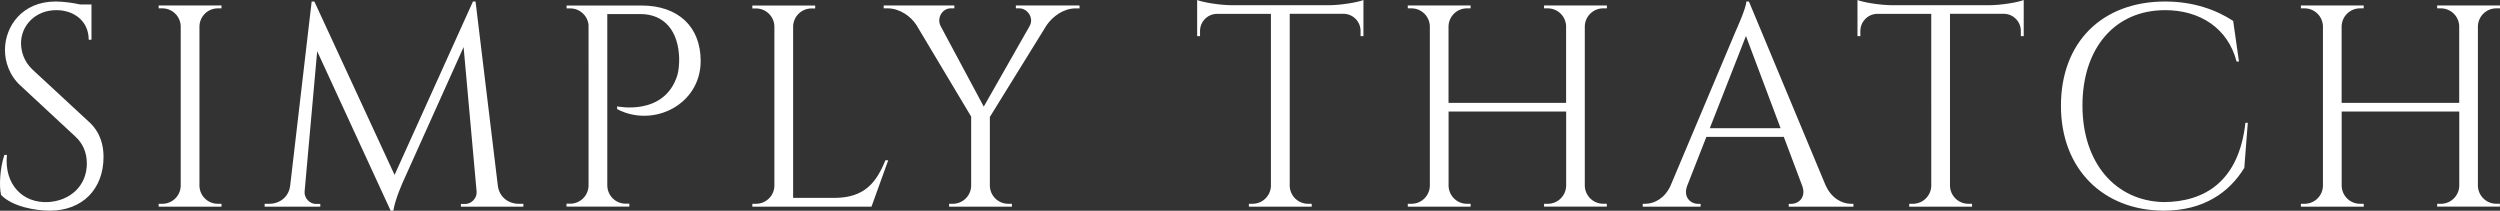
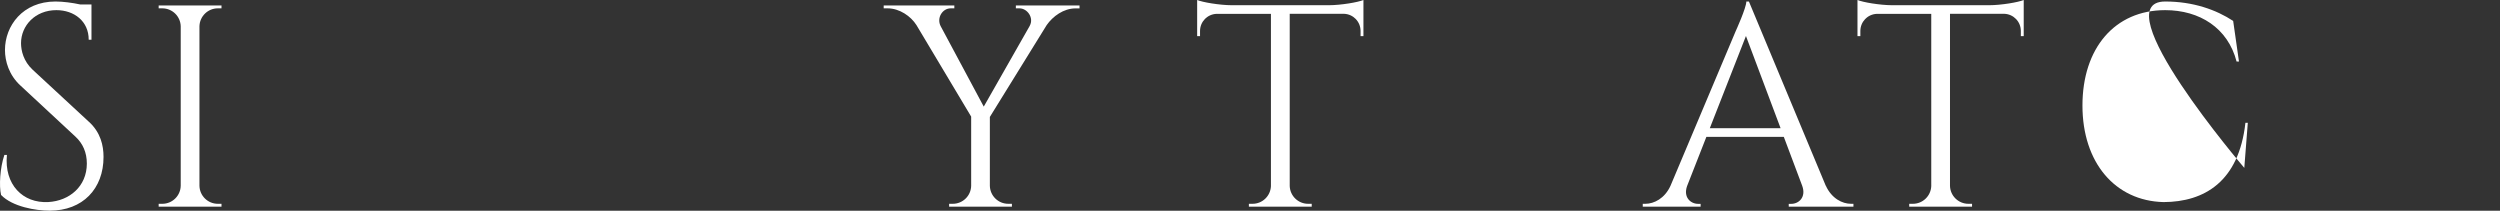
<svg xmlns="http://www.w3.org/2000/svg" id="Layer_2" data-name="Layer 2" viewBox="0 0 512.4 43.19">
  <rect x="0" y="0" width="512.4" height="43.19" fill="#333333" stroke="none" />
  <defs>
    <style>      .cls-1 {        fill: #fff;      }    </style>
  </defs>
  <g id="Layer_1-2" data-name="Layer 1">
    <g>
      <path class="cls-1" d="m18.26,24.99c2.35,2.17,2.96,4.8,2.96,7.18,0,6.52-4.26,11.01-11.03,11.01-2.89,0-7.66-.82-9.97-3.22-.44-1.82-.22-5.57.68-8.21h.52c-.59,6.07,3.25,9.95,8.49,9.66,4.3-.24,7.89-3.19,7.89-7.89,0-2.3-.84-4.12-2.31-5.49l-11.28-10.48c-2.38-2.17-3.19-5.02-3.19-7.3C1.02,5.29,4.65.31,11.37.31c1.55,0,3.49.26,5.05.6h2.33v7.23h-.57c.01-3.77-2.96-6.06-6.63-6.06-4.34,0-7.24,3.18-7.24,6.77,0,1.54.52,3.71,2.37,5.43l11.57,10.71Z" />
      <path class="cls-1" d="m45.41,42.36h-12.89v-.59h.75c2.06,0,3.73-1.65,3.77-3.7V5.39c-.05-2.04-1.72-3.68-3.77-3.68h-.75v-.59s12.88,0,12.88,0v.59h-.75c-2.05,0-3.71,1.63-3.77,3.67v32.69c.04,2.05,1.71,3.7,3.77,3.7h.75v.59Z" />
-       <path class="cls-1" d="m102.04,38.08c.3,2.33,2.19,3.69,4.29,3.69h.94v.59h-12.8v-.56h.92c1.27,0,2.41-1.25,2.3-2.51l-2.67-29.64-12.38,27.52s-1.64,3.58-2.02,6.01h-.55l-15.06-32.68-2.58,28.78c-.11,1.27,1.03,2.51,2.3,2.52h.92v.56h-11.41v-.59h.94c2.11,0,3.99-1.36,4.29-3.69L63.88.31h.55l16.44,35.54L96.93.32h.54l4.57,37.76Z" />
-       <path class="cls-1" d="m131.46,1.13c7.53,0,12.15,4.32,12.15,11.37,0,8.98-9.74,13.76-17.13,9.86v-.56s9.68,2.09,12.34-6.35c.26-.83.41-2.25.38-3.55-.15-5.41-2.93-9.02-7.94-9.02h-6.79v35.17c.04,2.05,1.71,3.7,3.77,3.7h.75v.59s-12.88,0-12.88,0v-.59h.75c2.06,0,3.73-1.65,3.77-3.7V5.11c-.19-1.91-1.8-3.39-3.75-3.39h-.75v-.59s15.34,0,15.34,0Z" />
-       <path class="cls-1" d="m182.05,32.85l-3.43,9.51h-24.42v-.59h.75c2.06,0,3.73-1.65,3.77-3.7V5.43c-.04-2.05-1.71-3.7-3.77-3.7h-.75v-.59s12.88,0,12.88,0v.59h-.75c-2.06,0-3.73,1.65-3.77,3.7v35.13h8.45c6.24,0,8.64-3.23,10.46-7.71h.59Z" />
      <path class="cls-1" d="m221.26,1.13v.59h-.82c-2.45,0-4.65,1.62-5.91,3.42l-11.65,18.83v14.1c.04,2.05,1.71,3.7,3.77,3.7h.75v.59s-12.87,0-12.87,0v-.59h.75c2.05,0,3.72-1.63,3.77-3.67v-14.2l-11.21-18.75c-1.14-1.81-3.46-3.44-5.92-3.44h-.8v-.59h14.48v.59h-.74c-1.72,0-2.93,1.98-2.06,3.66l8.83,16.48,9.39-16.49.03-.06c.92-1.66-.51-3.59-2.1-3.59h-.74v-.59h13.06Z" />
      <path class="cls-1" d="m272.36,1.07c2.54-.01,5.99-.61,7.09-1.07v7.4h-.59v-1.06c0-1.89-1.49-3.43-3.36-3.51h-11.16v35.28c.06,2.03,1.73,3.66,3.77,3.66h.74v.59s-12.88,0-12.88,0v-.59h.75c2.03,0,3.68-1.6,3.77-3.61V2.84h-11.17c-1.87.08-3.36,1.62-3.36,3.51v1.05h-.59s0-7.4,0-7.4c1.1.46,4.55,1.06,7.09,1.07h19.89Z" />
-       <path class="cls-1" d="m316.47,42.36v-.59h.76c2.04,0,3.71-1.63,3.77-3.66v-15.25h-24.1v15.21c.04,2.05,1.71,3.7,3.77,3.7h.75v.59s-12.88,0-12.88,0v-.59h.75c2.06,0,3.73-1.65,3.77-3.7V5.39c-.05-2.04-1.72-3.68-3.77-3.68h-.75v-.59s12.87,0,12.87,0v.59h-.75c-2.05,0-3.71,1.63-3.77,3.67v15.71h24.1V5.34c-.08-2.02-1.73-3.63-3.77-3.63h-.75v-.59s12.88,0,12.88,0v.59h-.76c-2.06,0-3.73,1.65-3.77,3.7v32.65c.04,2.05,1.71,3.7,3.77,3.7h.74v.59s-12.88,0-12.88,0Z" />
      <path class="cls-1" d="m374.22,38.06c1.19,2.62,3.37,3.71,5.17,3.71h.49v.59h-13.26v-.58h.52c1.52,0,3.1-1.34,2.24-3.7l-3.77-10.03h-15.87l-3.95,10.07c-.83,2.33.74,3.66,2.25,3.66h.52v.58h-11.86v-.59h.53c1.79,0,3.97-1.09,5.16-3.7l13.36-31.69s2.18-4.77,2.18-6.07h.53l15.75,37.76Zm-9.27-11.78l-7.1-18.9-7.41,18.9h14.51Z" />
      <path class="cls-1" d="m407.69,1.07c2.55-.01,5.99-.61,7.09-1.07v7.4h-.59v-1.06c0-1.89-1.49-3.43-3.36-3.51h-11.16v35.28c.06,2.03,1.73,3.66,3.77,3.66h.75v.59s-12.88,0-12.88,0v-.59h.75c2.03,0,3.68-1.6,3.77-3.61V2.84h-11.17c-1.87.08-3.36,1.62-3.36,3.51v1.05h-.59s0-7.4,0-7.4c1.1.46,4.55,1.06,7.09,1.07h19.89Z" />
-       <path class="cls-1" d="m460.71,25.17l-.72,9.24c-3.11,5.07-8.37,8.77-16.55,8.77-12.32-.06-21.03-8.48-21.03-21.5S430.83.31,443.78.31c5.77,0,10.48,1.71,13.93,3.98l1.19,8.32h-.49c-1.79-6.88-7.56-10.53-14.64-10.53-10.36,0-16.95,7.83-16.95,19.55s6.71,19.55,16.62,19.79c8.36-.03,15.44-4.19,16.78-16.25h.49Z" />
-       <path class="cls-1" d="m499.52,42.36v-.59h.76c2.04,0,3.71-1.63,3.77-3.66v-15.25h-24.1v15.21c.04,2.05,1.71,3.7,3.77,3.7h.75v.59s-12.88,0-12.88,0v-.59h.75c2.06,0,3.73-1.65,3.77-3.7V5.39c-.05-2.04-1.72-3.68-3.77-3.68h-.75v-.59s12.87,0,12.87,0v.59h-.75c-2.05,0-3.71,1.63-3.77,3.67v15.71h24.1V5.34c-.08-2.02-1.73-3.63-3.77-3.63h-.75v-.59s12.88,0,12.88,0v.59h-.76c-2.06,0-3.73,1.65-3.77,3.7v32.65c.04,2.05,1.71,3.7,3.77,3.7h.74v.59s-12.88,0-12.88,0Z" />
+       <path class="cls-1" d="m460.71,25.17l-.72,9.24S430.83.31,443.78.31c5.77,0,10.48,1.71,13.93,3.98l1.19,8.32h-.49c-1.79-6.88-7.56-10.53-14.64-10.53-10.36,0-16.95,7.83-16.95,19.55s6.71,19.55,16.62,19.79c8.36-.03,15.44-4.19,16.78-16.25h.49Z" />
    </g>
  </g>
</svg>